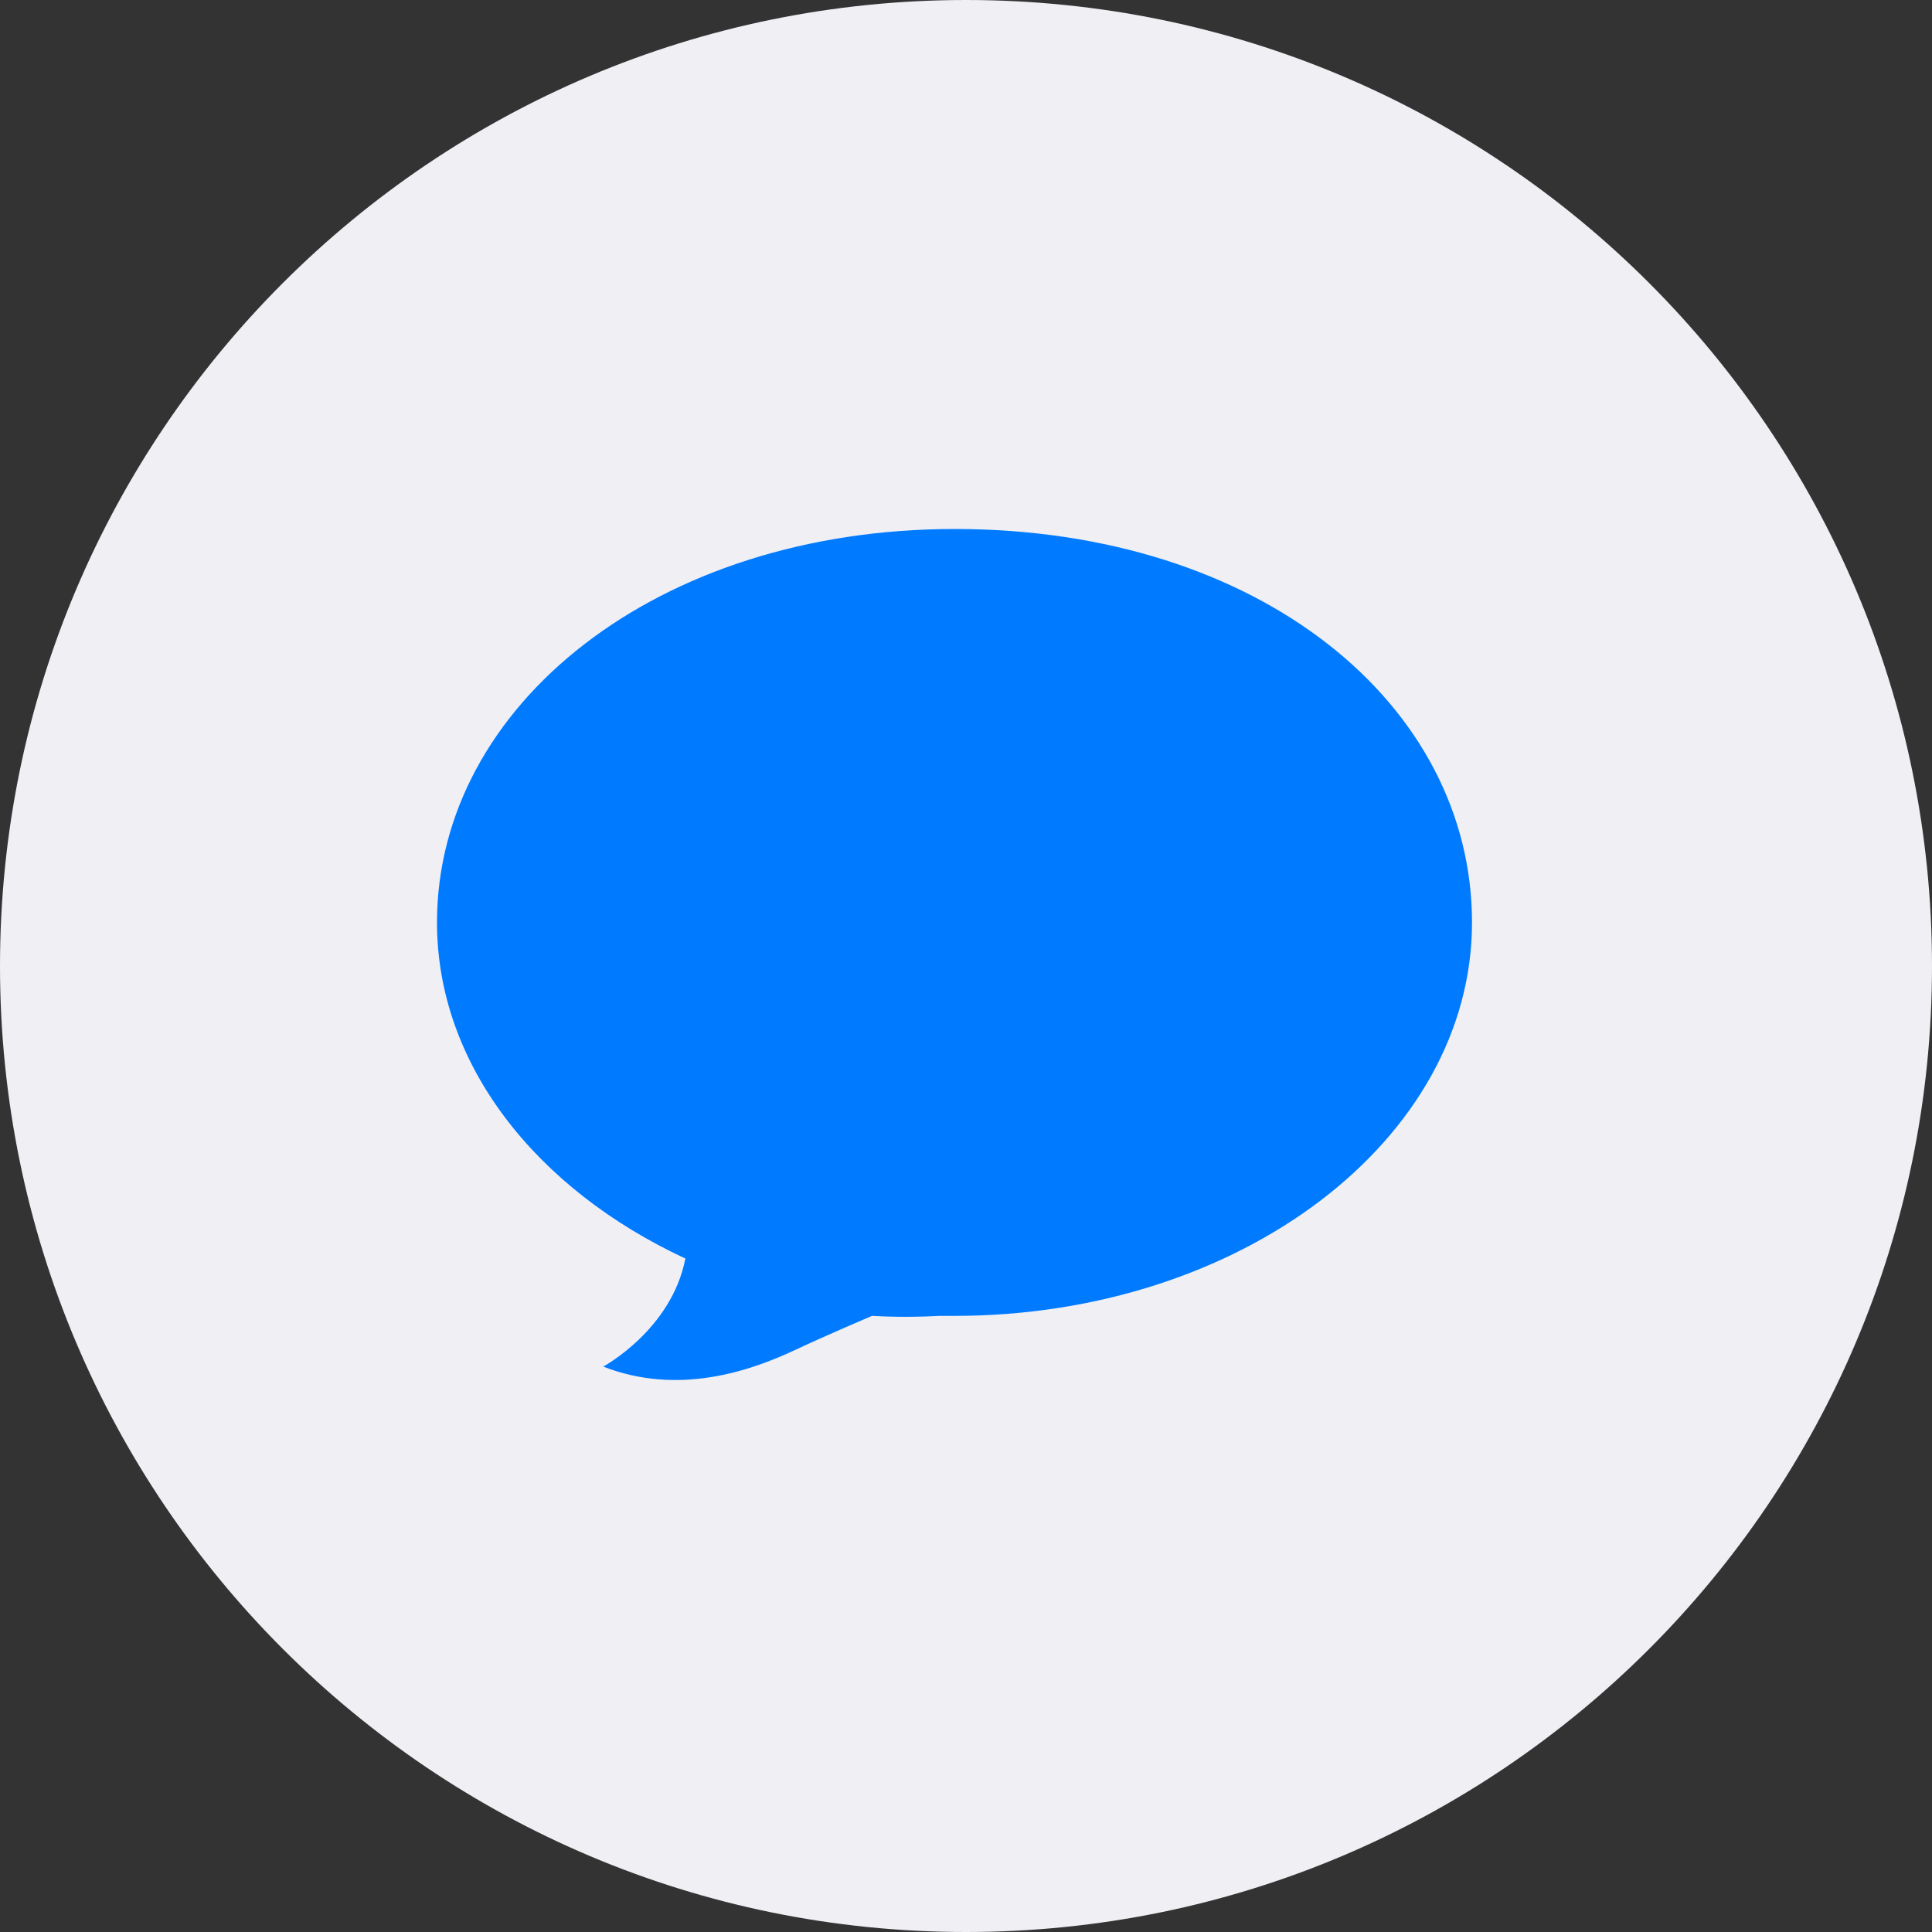
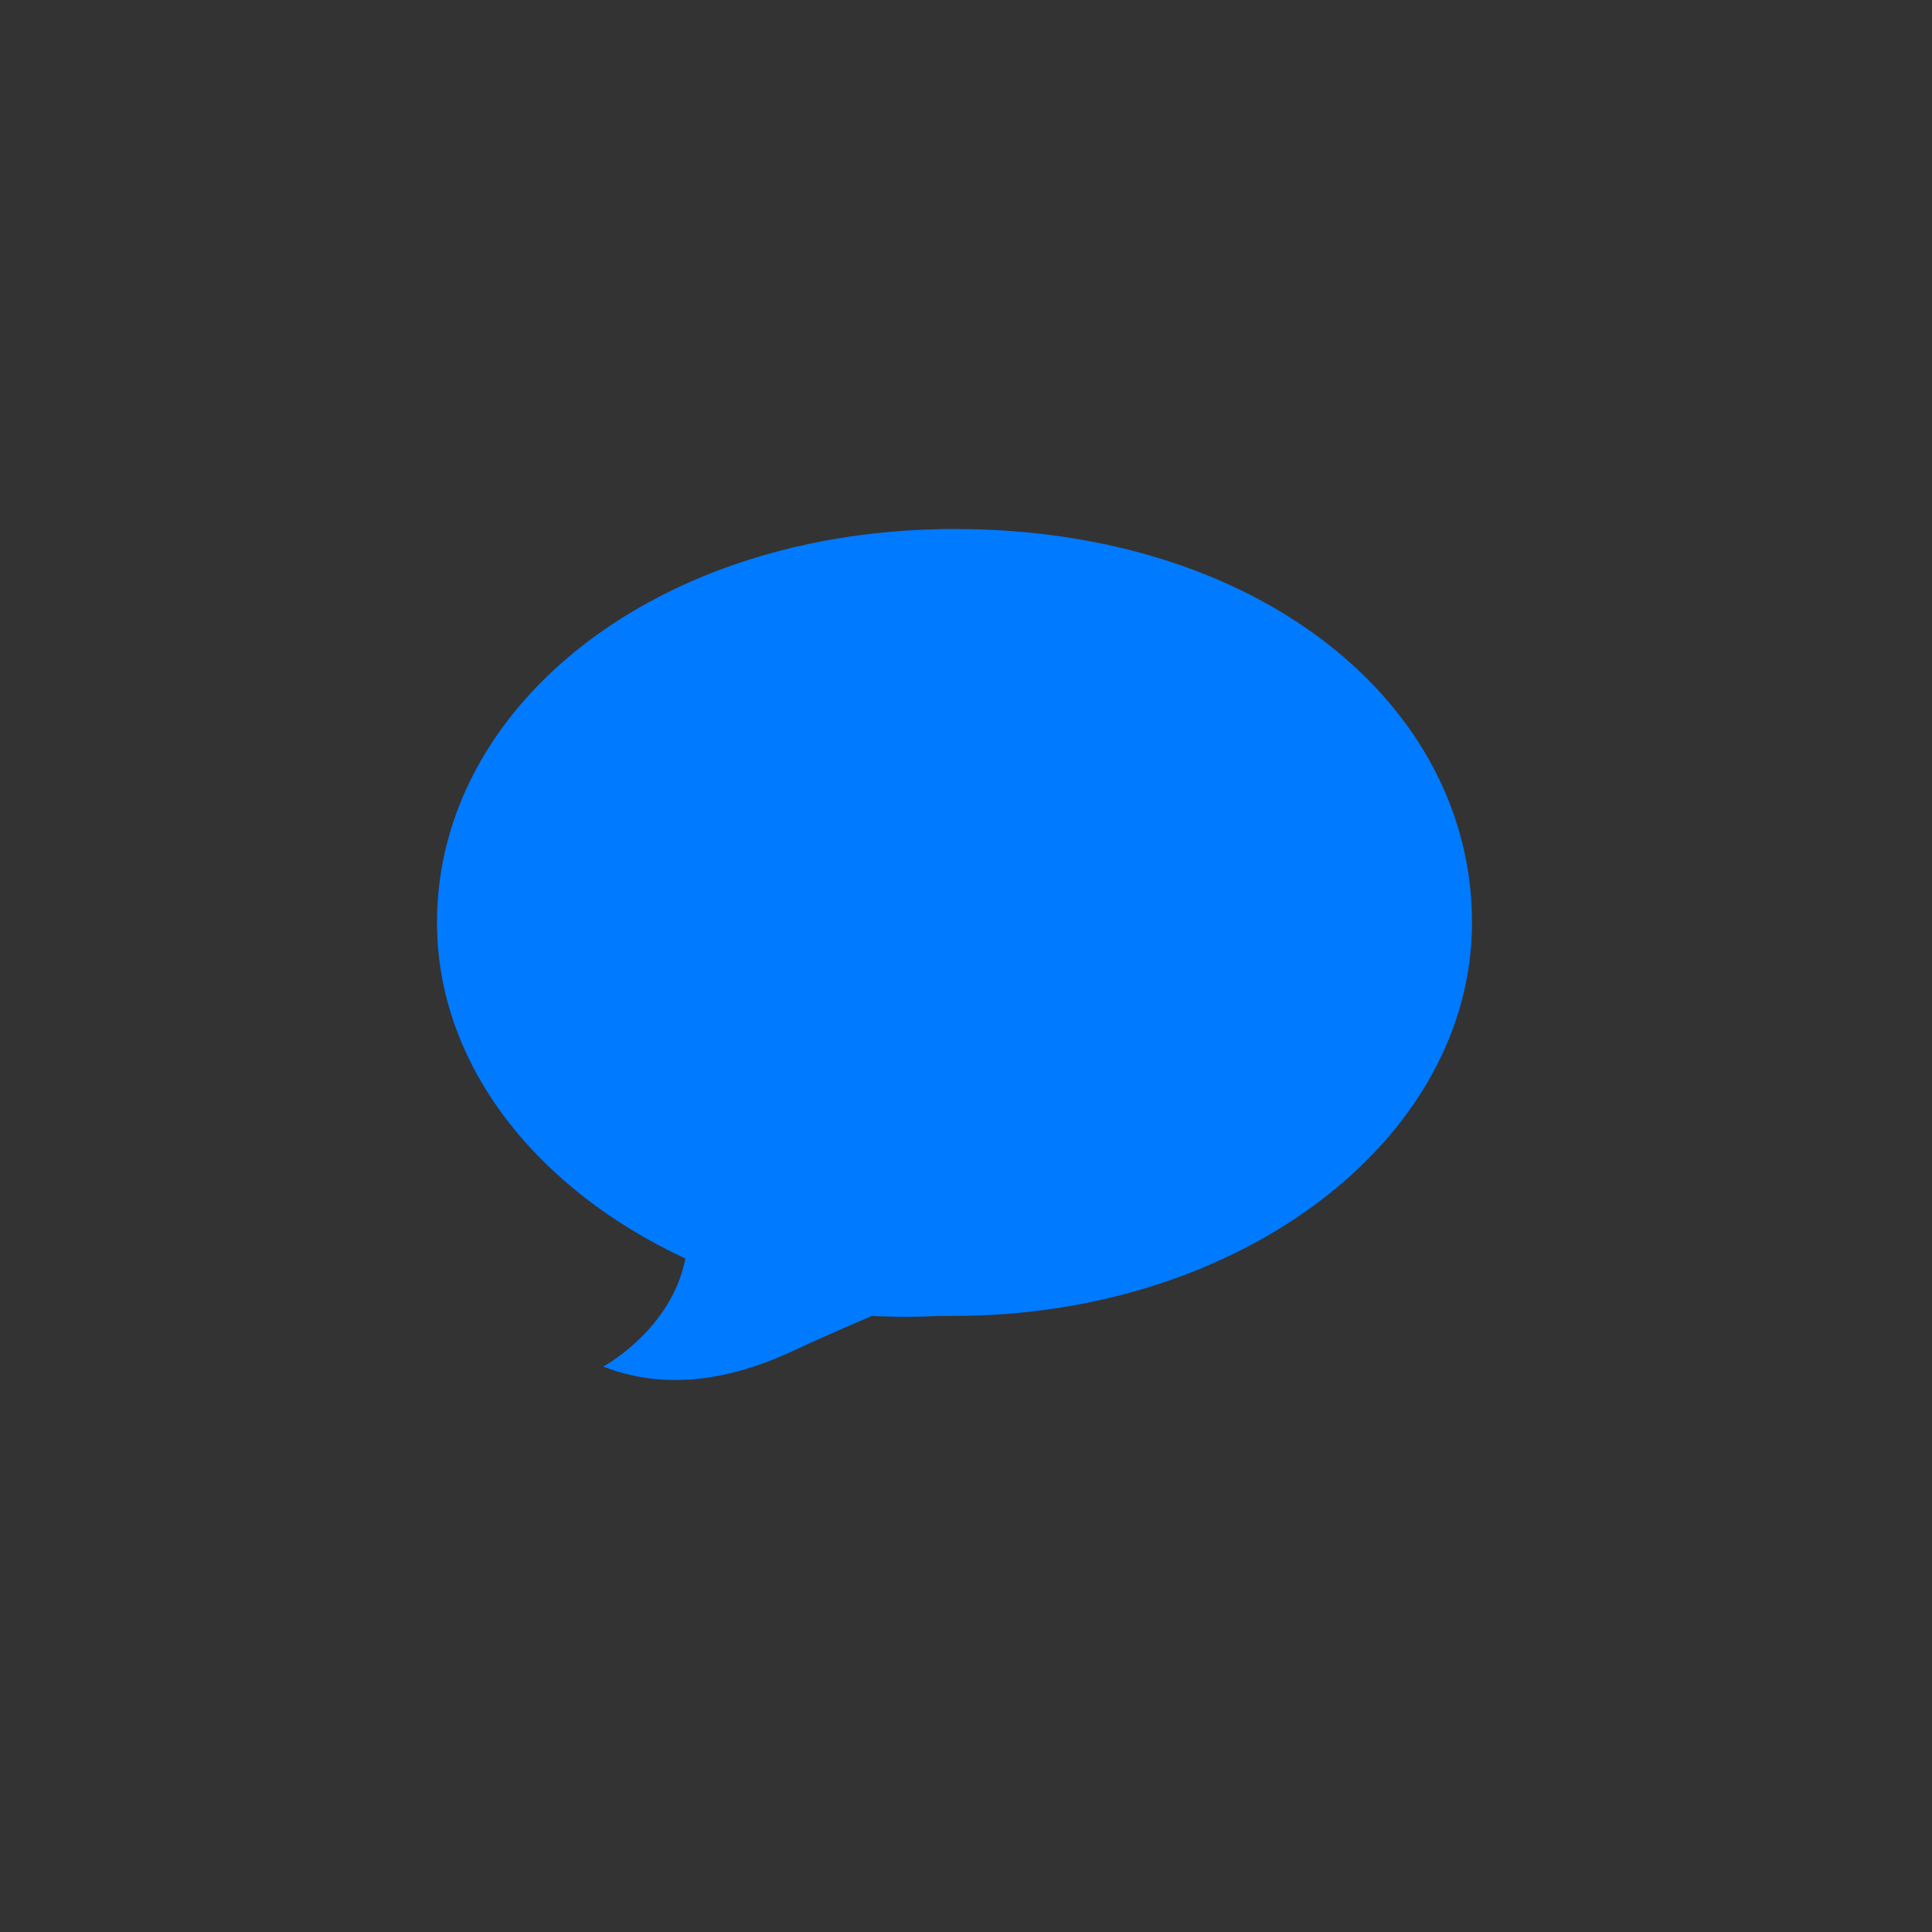
<svg xmlns="http://www.w3.org/2000/svg" width="84px" height="84px" viewBox="0 0 84 84" version="1.1">
  <rect x="0" y="0" width="84" height="84" fill="#333333" stroke="none" />
  <title>6959424B-084A-4592-94DE-FF686900E69B</title>
  <g id="Contact-Us-(AEM)" stroke="none" stroke-width="1" fill="none" fill-rule="evenodd">
    <g id="D-Contact-Us-Apple" transform="translate(-1000, -2336)" fill-rule="nonzero">
      <g id="Contact/Desktop" transform="translate(0, 2106)">
        <g id="APPLE-BUSINESS-CHAT">
          <g transform="translate(1000, 225)">
            <g id="Content">
              <g id="Icon/Message" transform="translate(0, 5)">
                <g id="apple-business-chat-icon">
-                   <path d="M84,42 C84,65.195 65.195,84 42,84 C18.805,84 0,65.195 0,42 C0,18.805 18.803,0 42,0 C65.197,0 84,18.803 84,42 Z" id="Path" fill="#EFEFF4" />
                  <path d="M41.505,23 C28.565,23 19,30.669 19,40.107 C19,46.295 23.324,51.708 29.799,54.719 L29.799,54.719 C29.198,57.82 26.228,59.417 26.228,59.417 C29.472,60.685 32.589,59.627 34.585,58.687 C35.975,58.034 37.912,57.212 37.912,57.212 C38.885,57.266 39.861,57.266 40.834,57.212 L40.818,57.212 C41.042,57.212 41.269,57.212 41.495,57.212 C53.924,57.212 64,49.555 64,40.105 C64,30.655 54.807,23 41.505,23 Z" id="Path" fill="#007AFF" />
                </g>
              </g>
            </g>
          </g>
        </g>
      </g>
    </g>
  </g>
</svg>